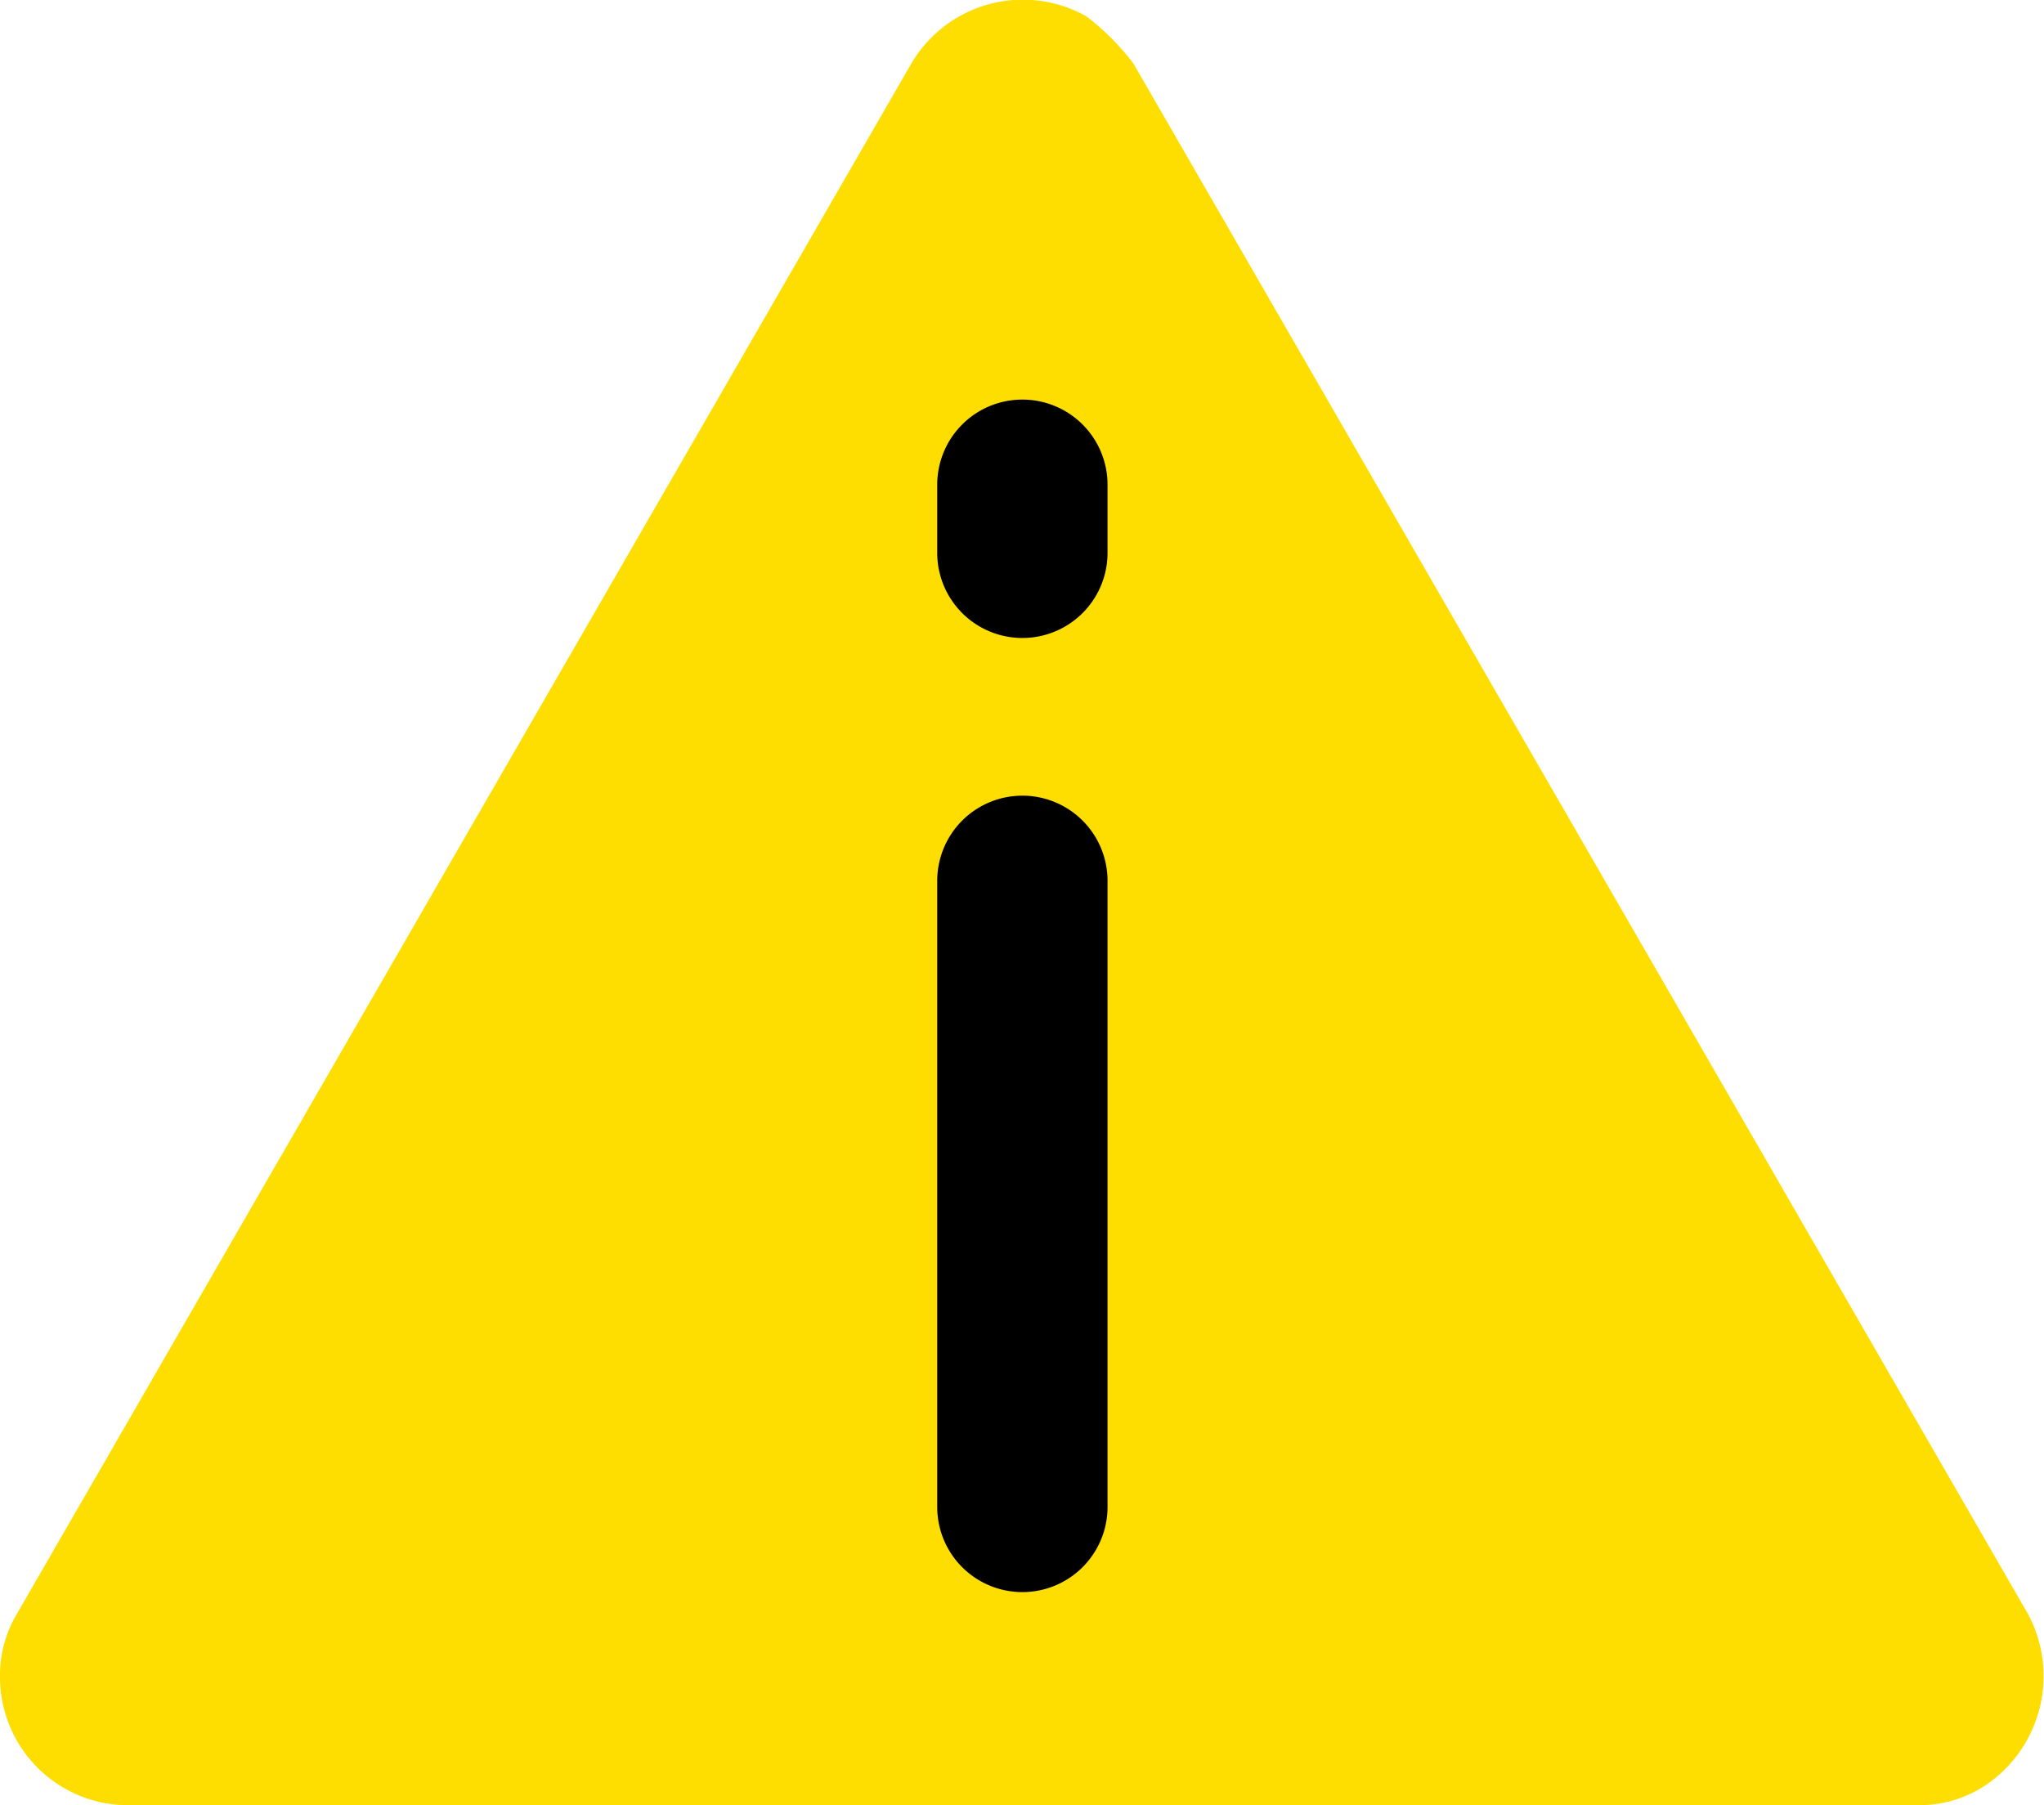
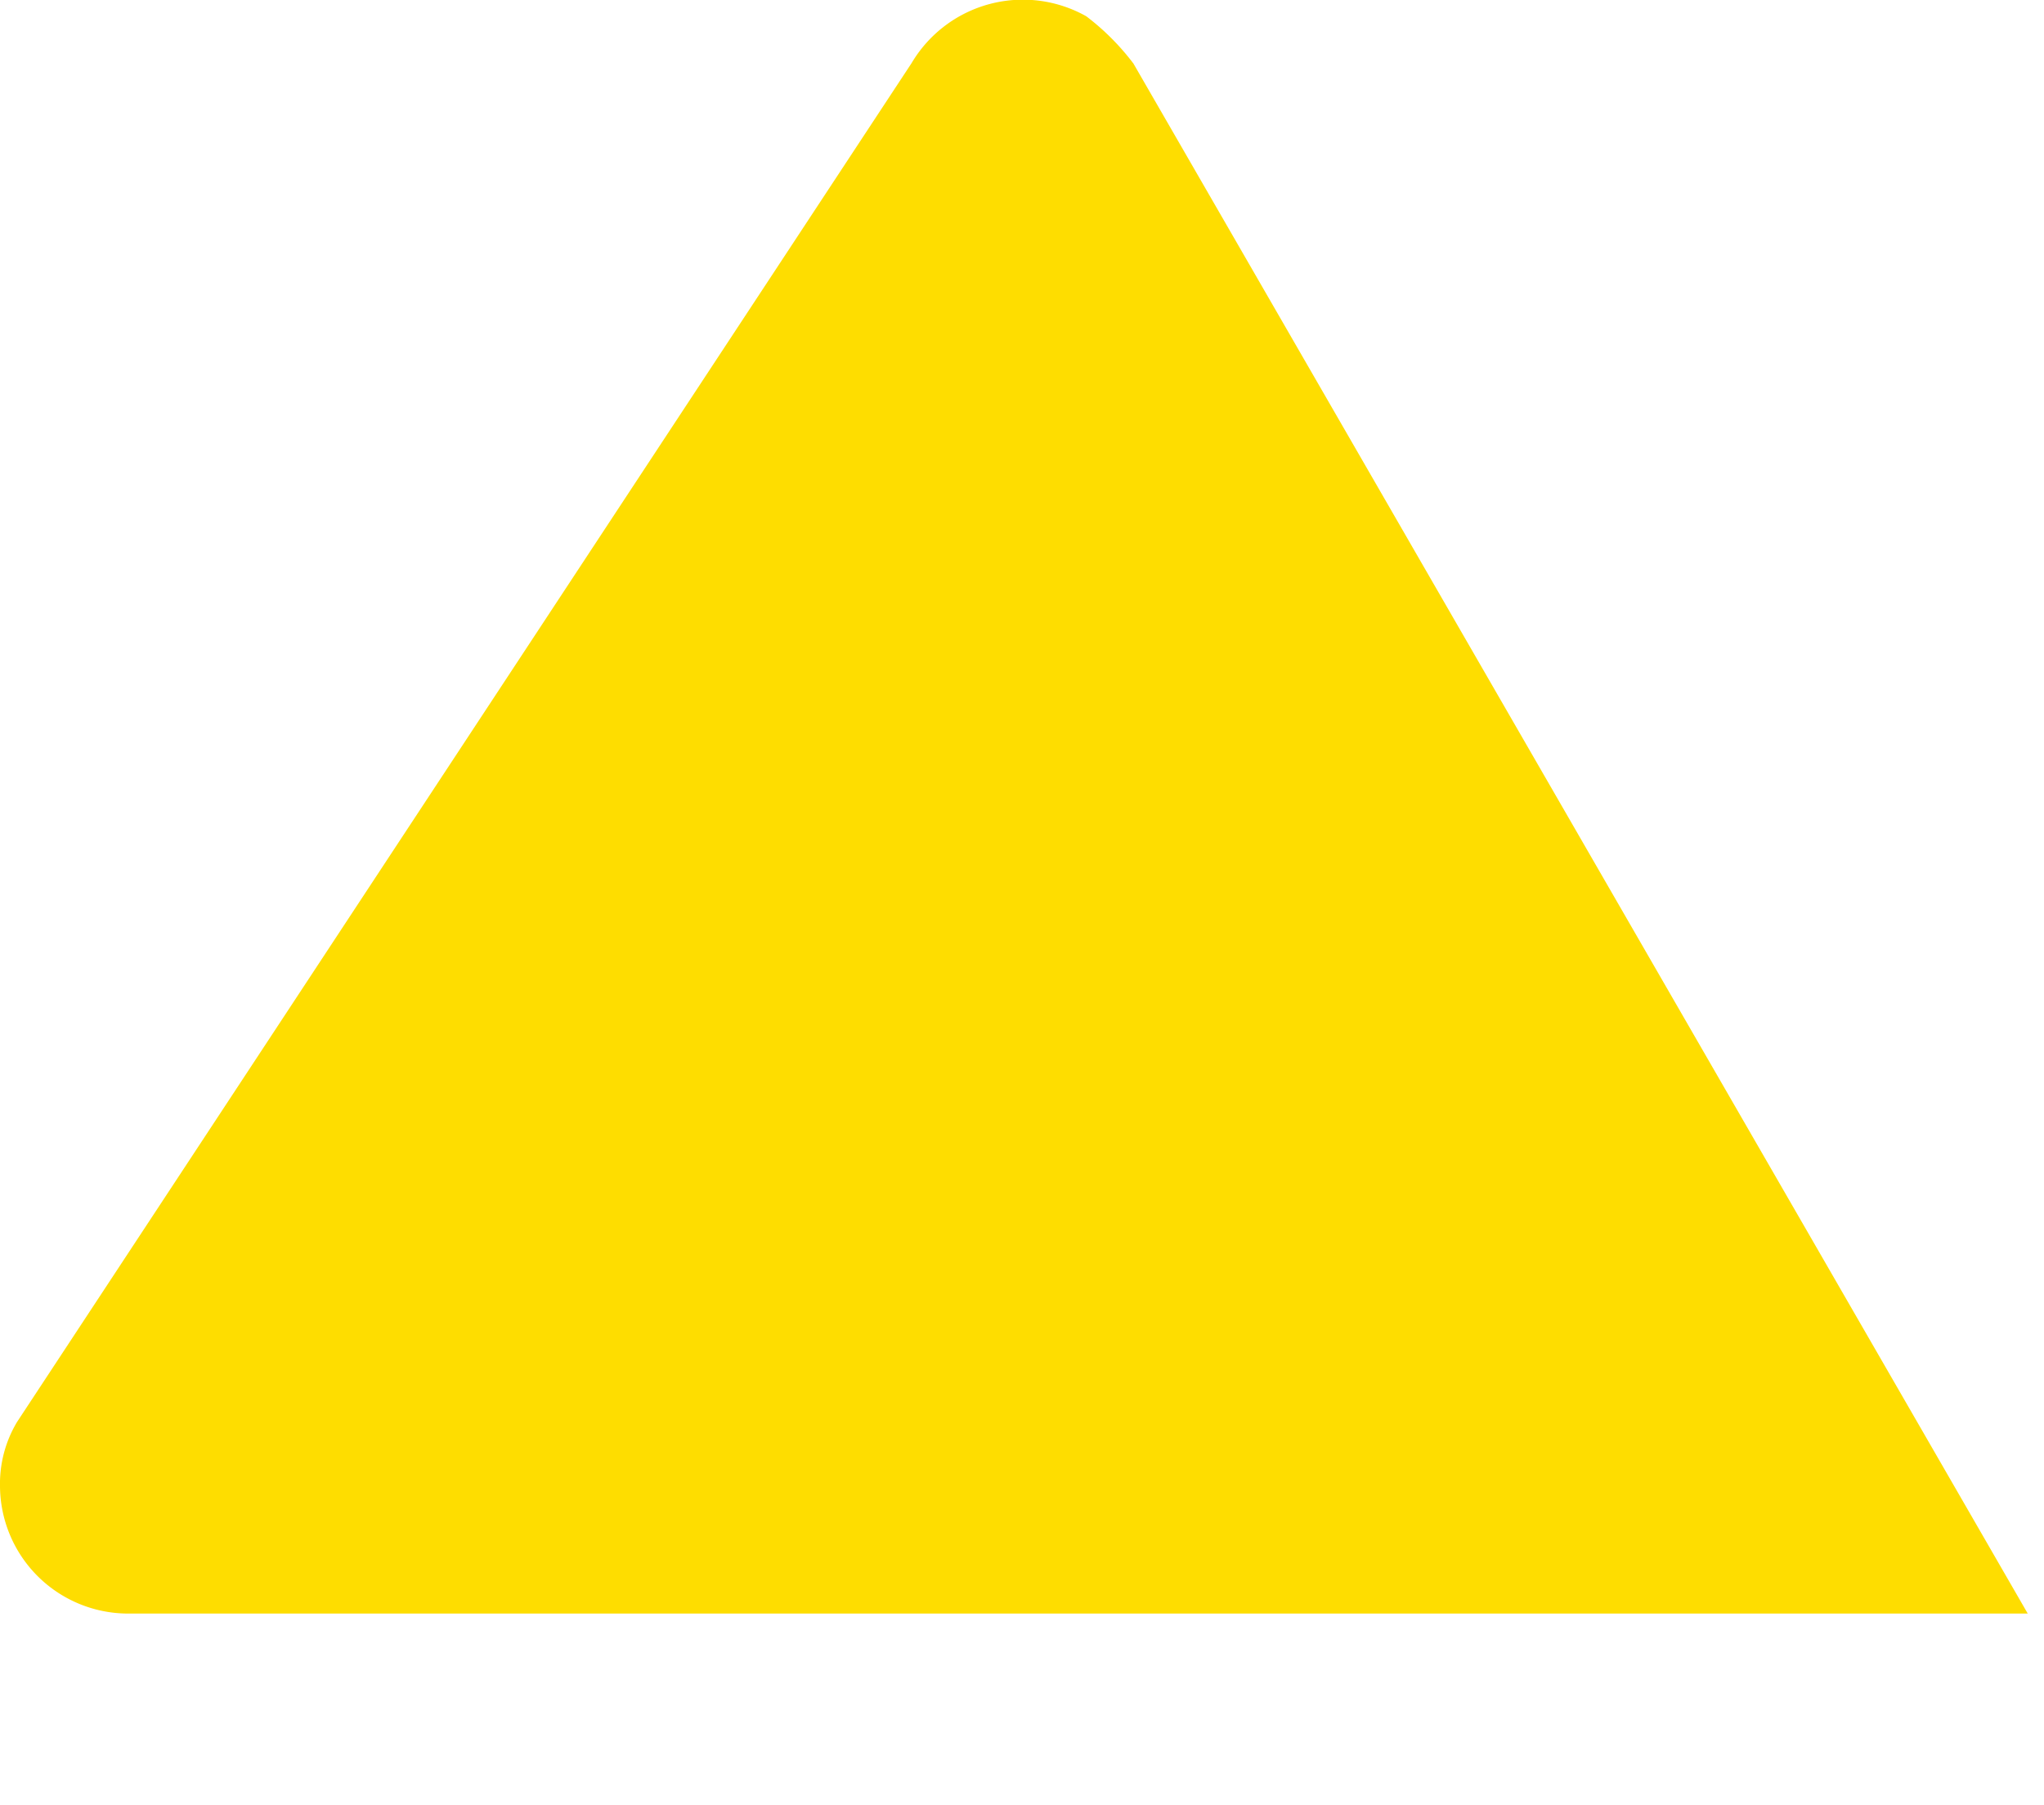
<svg xmlns="http://www.w3.org/2000/svg" width="24.003" height="21.202" viewBox="0 0 24.003 21.202">
  <g id="warning" transform="translate(0 -3.718)">
-     <path id="Path_9" data-name="Path 9" d="M13.307,4.459,23.812,22.669a1.544,1.544,0,0,1-.55,2.051,1.412,1.412,0,0,1-.75.2H1.5a1.505,1.505,0,0,1-1.5-1.5,1.412,1.412,0,0,1,.2-.75L10.705,4.459a1.519,1.519,0,0,1,2.051-.55,2.867,2.867,0,0,1,.55.55Z" fill="#fedd00" />
-     <path id="Path_10" data-name="Path 10" d="M23,13.1a1,1,0,0,1,1,1v.8a1,1,0,1,1-2,0v-.8A1,1,0,0,1,23,13.1Zm0,4.652a1,1,0,0,1,1,1v7.354a1,1,0,1,1-2,0V18.753A1,1,0,0,1,23,17.752Z" transform="translate(-10.994 -4.689)" />
+     <path id="Path_9" data-name="Path 9" d="M13.307,4.459,23.812,22.669H1.5a1.505,1.505,0,0,1-1.5-1.5,1.412,1.412,0,0,1,.2-.75L10.705,4.459a1.519,1.519,0,0,1,2.051-.55,2.867,2.867,0,0,1,.55.55Z" fill="#fedd00" />
  </g>
</svg>